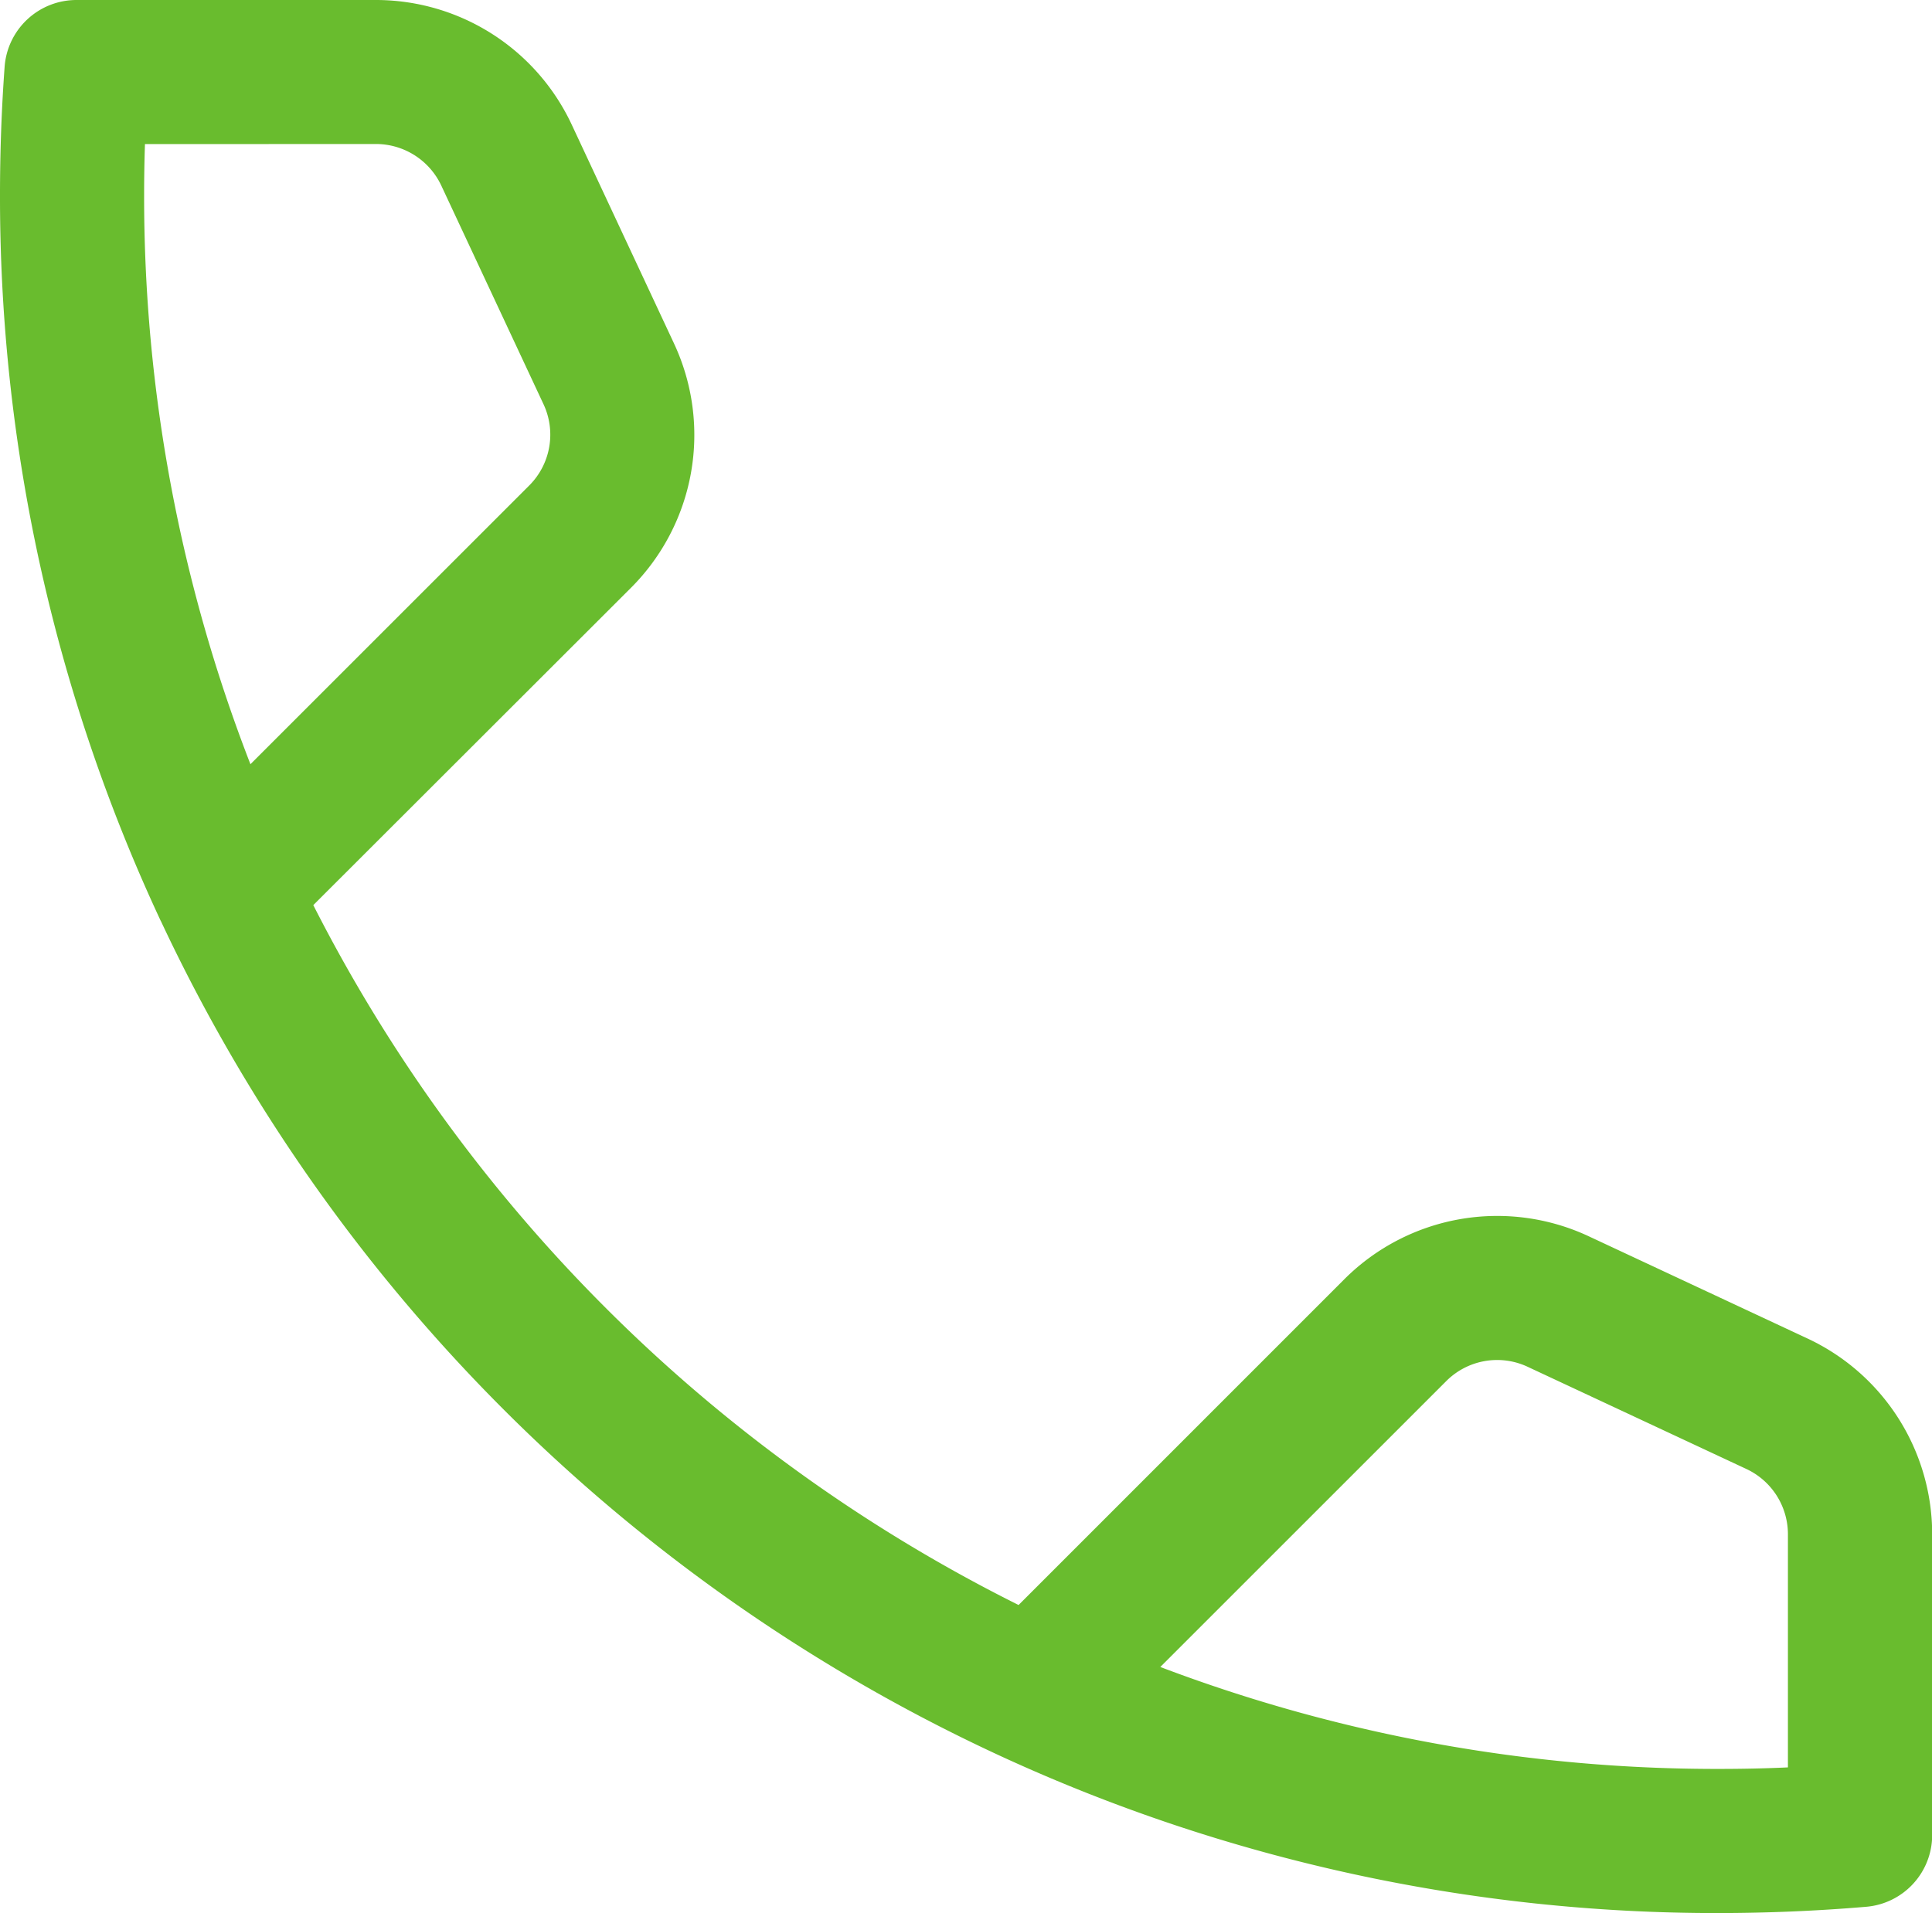
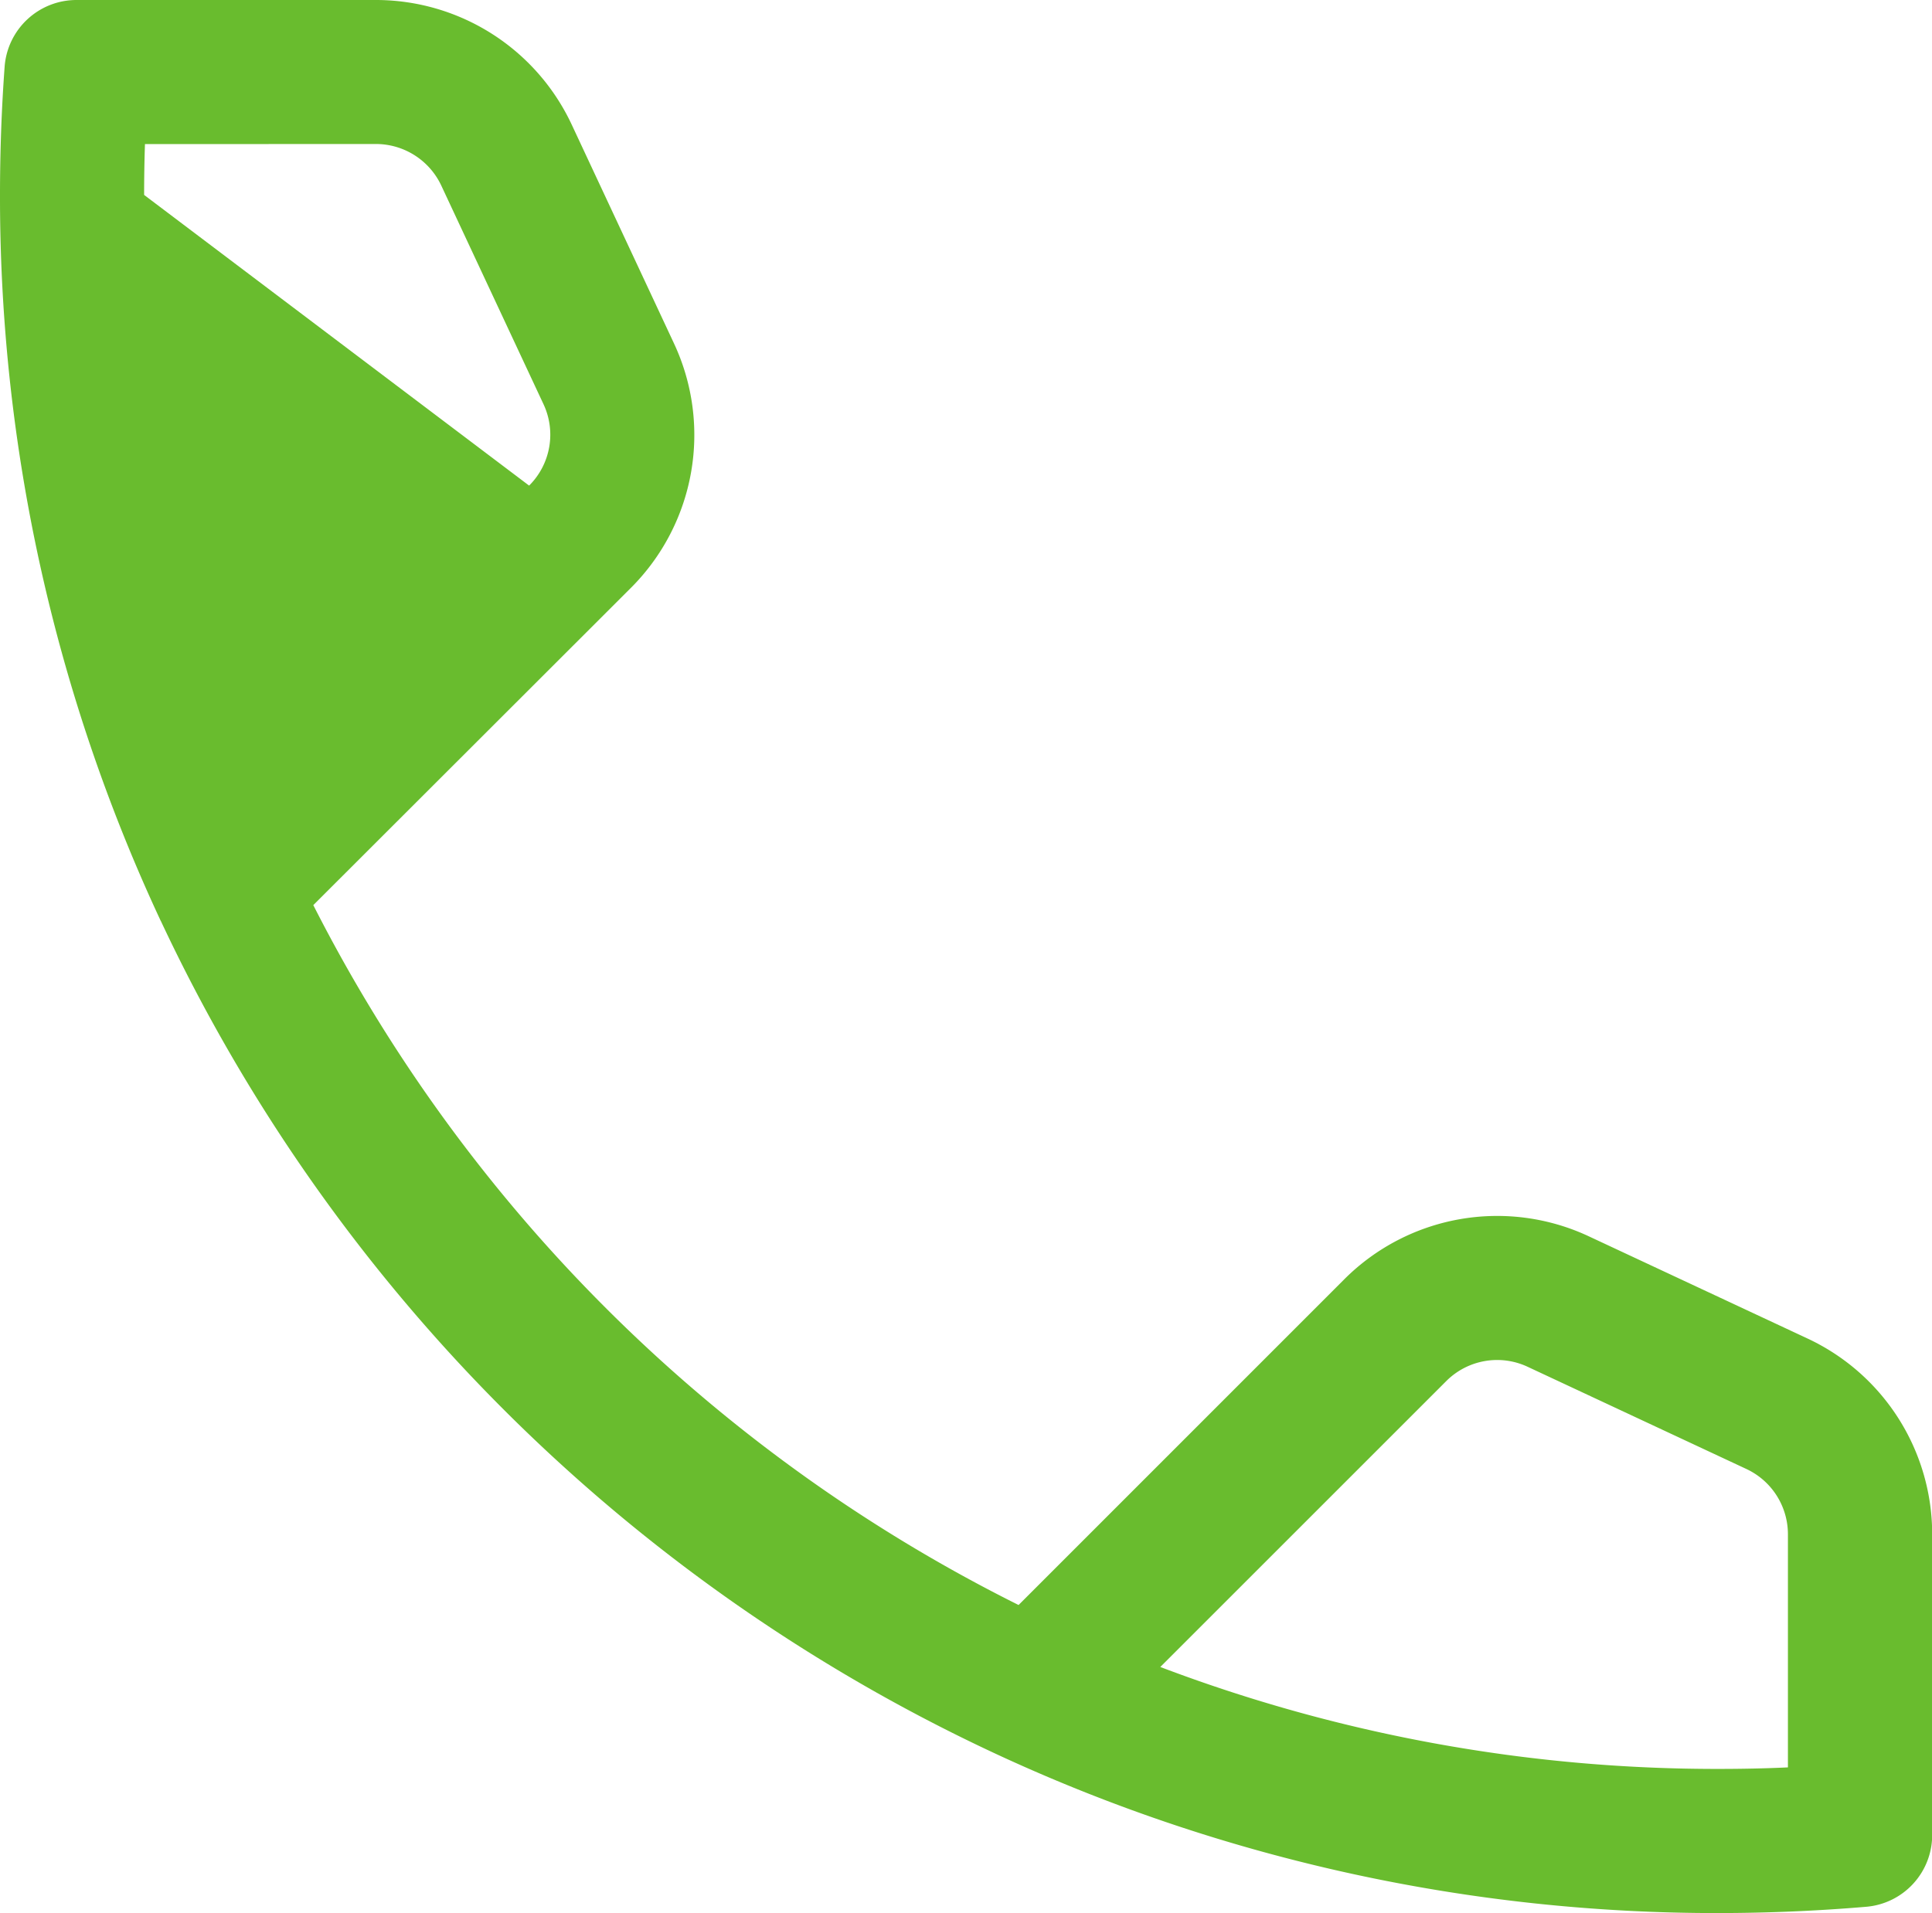
<svg xmlns="http://www.w3.org/2000/svg" width="41.797" height="41.396" viewBox="0 0 41.797 41.396">
  <g id="call" transform="translate(-32.053 -34)">
-     <path id="Path_175" data-name="Path 175" d="M11.291,29.923A37.017,37.017,0,0,1,7.812,14.211q0-1.4.1-2.775A1.559,1.559,0,0,1,9.471,9.992h6.475a4.678,4.678,0,0,1,4.236,2.7l2.21,4.729a4.677,4.677,0,0,1-.928,5.289L14.59,29.578A34.258,34.258,0,0,0,29.848,44.723l7.048-7.05a4.677,4.677,0,0,1,5.289-.928l4.728,2.21a4.676,4.676,0,0,1,2.7,4.236V49.7a1.559,1.559,0,0,1-1.426,1.553q-1.578.134-3.194.136A36.973,36.973,0,0,1,29.521,48.02a37.361,37.361,0,0,1-18.23-18.1ZM10.948,13.11c-.012.368-.018.733-.018,1.1a33.94,33.94,0,0,0,2.3,12.319L19.259,20.5a1.555,1.555,0,0,0,.31-1.764l-2.21-4.728a1.563,1.563,0,0,0-1.413-.9ZM46.492,48.237V43.192a1.559,1.559,0,0,0-.9-1.413l-4.729-2.21a1.556,1.556,0,0,0-1.764.31l-6.185,6.185A33.919,33.919,0,0,0,44.989,48.27c.5,0,1-.01,1.5-.033Z" transform="translate(24.241 24.008)" fill="#69bc2e" fill-rule="evenodd" />
+     <path id="Path_175" data-name="Path 175" d="M11.291,29.923A37.017,37.017,0,0,1,7.812,14.211q0-1.4.1-2.775A1.559,1.559,0,0,1,9.471,9.992h6.475a4.678,4.678,0,0,1,4.236,2.7l2.21,4.729a4.677,4.677,0,0,1-.928,5.289L14.59,29.578A34.258,34.258,0,0,0,29.848,44.723l7.048-7.05a4.677,4.677,0,0,1,5.289-.928l4.728,2.21a4.676,4.676,0,0,1,2.7,4.236V49.7a1.559,1.559,0,0,1-1.426,1.553q-1.578.134-3.194.136A36.973,36.973,0,0,1,29.521,48.02a37.361,37.361,0,0,1-18.23-18.1ZM10.948,13.11c-.012.368-.018.733-.018,1.1L19.259,20.5a1.555,1.555,0,0,0,.31-1.764l-2.21-4.728a1.563,1.563,0,0,0-1.413-.9ZM46.492,48.237V43.192a1.559,1.559,0,0,0-.9-1.413l-4.729-2.21a1.556,1.556,0,0,0-1.764.31l-6.185,6.185A33.919,33.919,0,0,0,44.989,48.27c.5,0,1-.01,1.5-.033Z" transform="translate(24.241 24.008)" fill="#69bc2e" fill-rule="evenodd" />
  </g>
</svg>